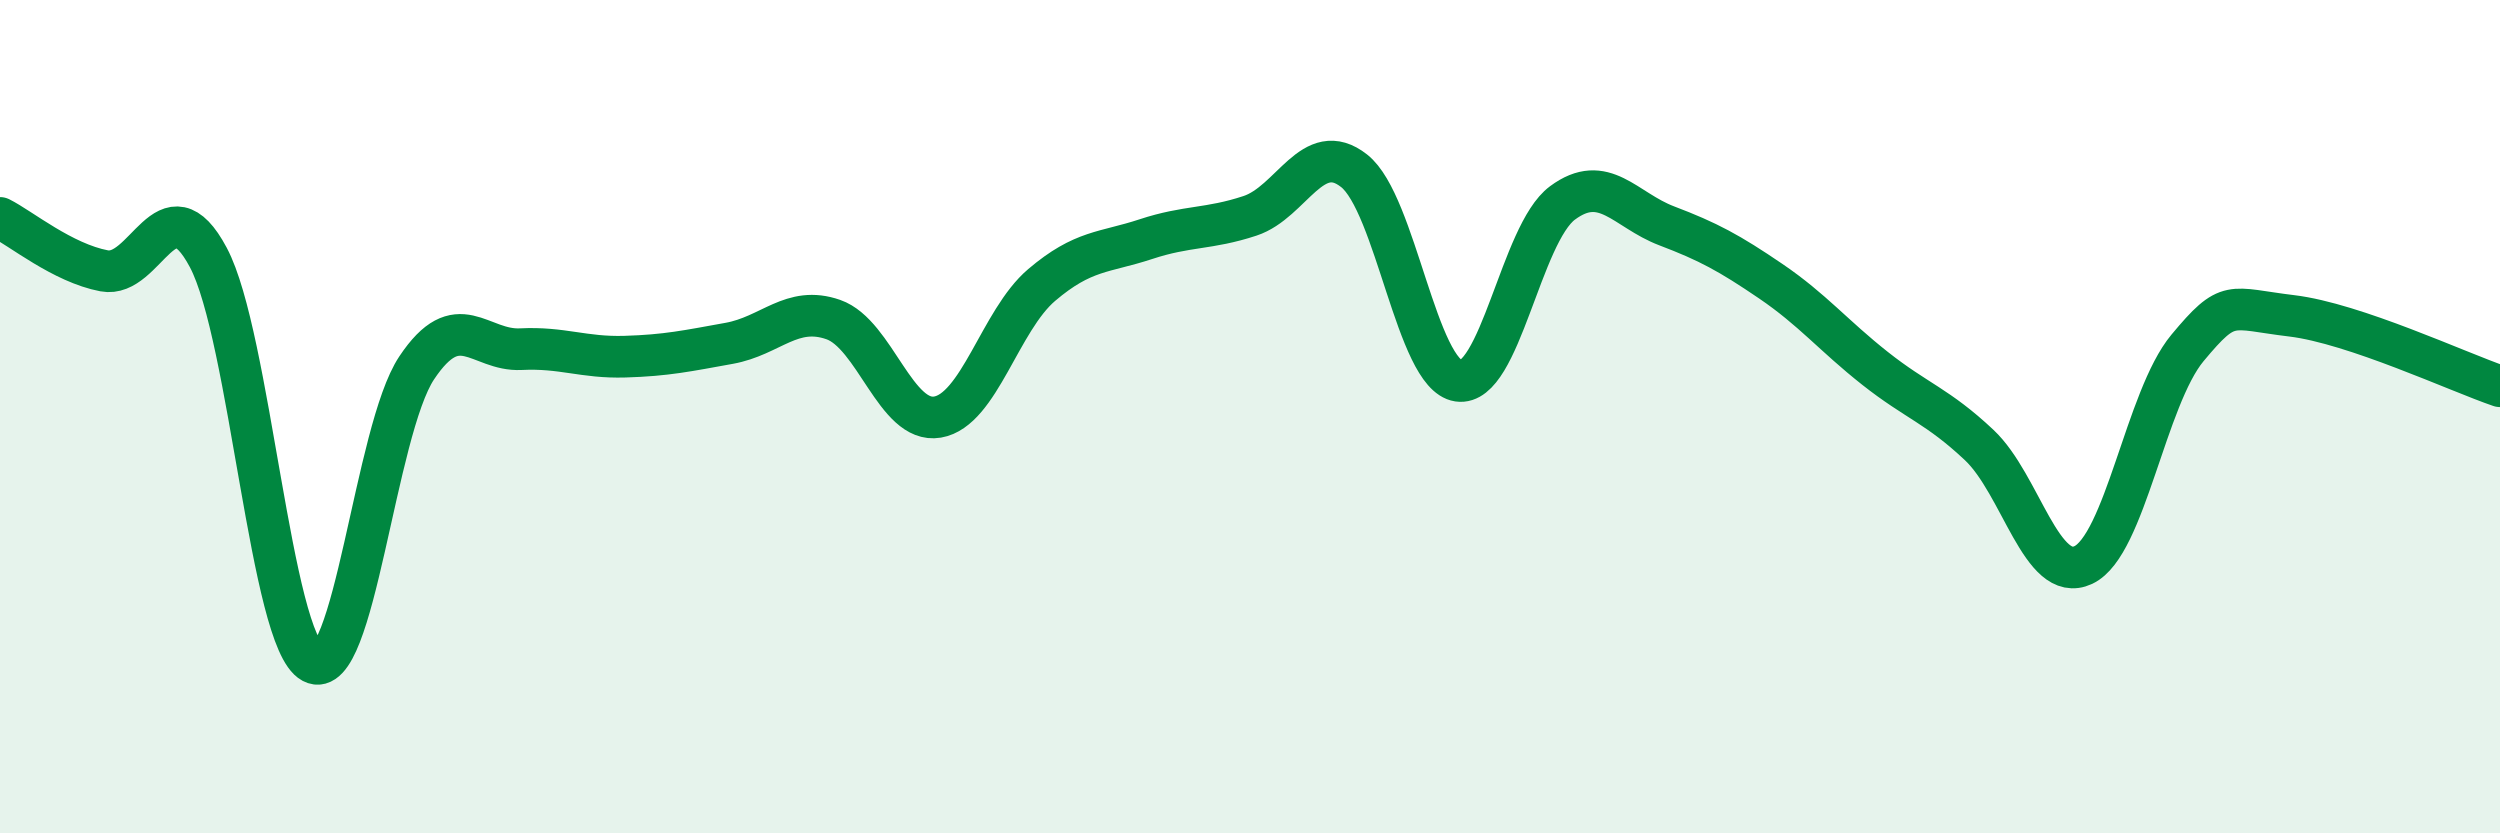
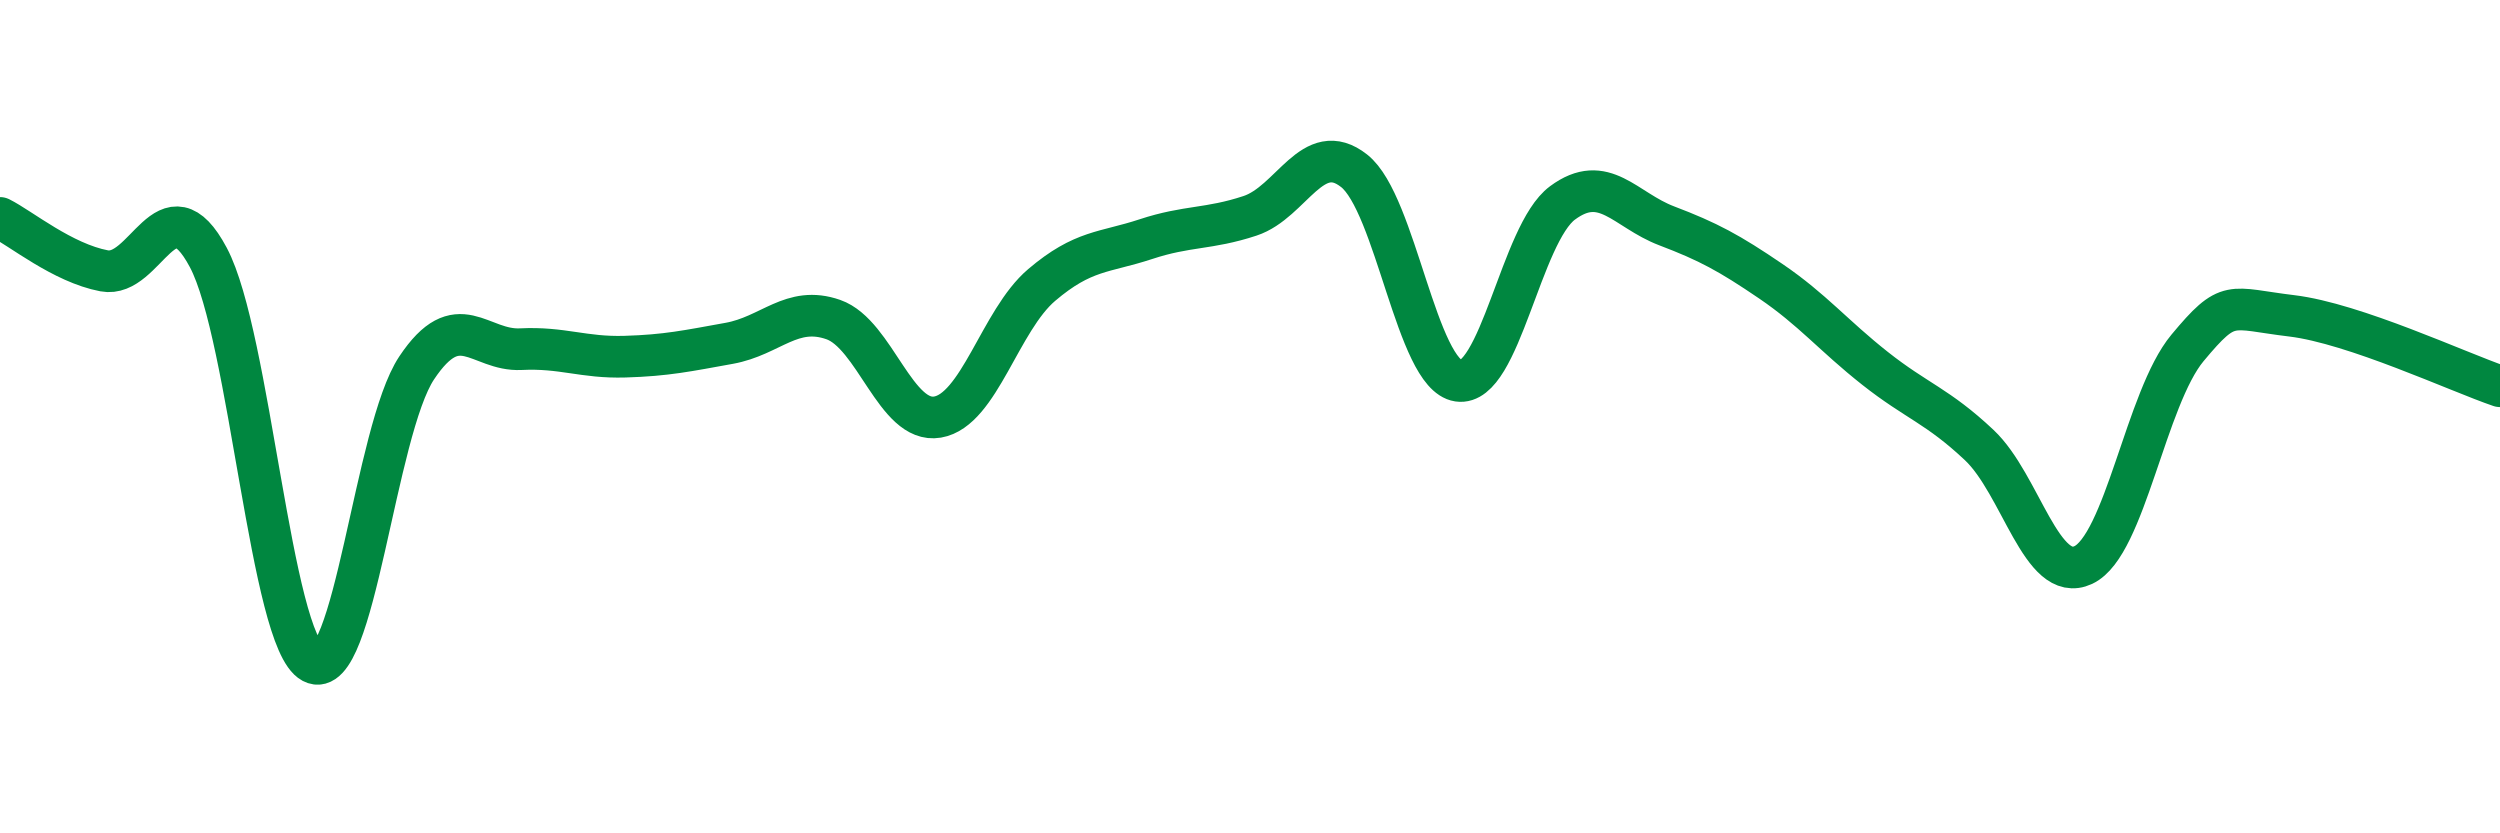
<svg xmlns="http://www.w3.org/2000/svg" width="60" height="20" viewBox="0 0 60 20">
-   <path d="M 0,5.23 C 0.5,5.48 1.5,6.31 2.5,6.5 C 3.5,6.69 4,4.3 5,6.18 C 6,8.06 6.5,15.37 7.5,15.9 C 8.5,16.43 9,10.33 10,8.83 C 11,7.33 11.5,8.43 12.5,8.38 C 13.5,8.33 14,8.59 15,8.56 C 16,8.53 16.5,8.42 17.5,8.24 C 18.5,8.06 19,7.32 20,7.67 C 21,8.02 21.5,10.18 22.5,10.01 C 23.5,9.84 24,7.69 25,6.84 C 26,5.99 26.5,6.07 27.5,5.74 C 28.5,5.41 29,5.51 30,5.18 C 31,4.85 31.5,3.31 32.5,4.1 C 33.5,4.89 34,8.99 35,9.14 C 36,9.29 36.5,5.61 37.5,4.87 C 38.5,4.13 39,5.04 40,5.42 C 41,5.8 41.5,6.07 42.5,6.75 C 43.5,7.43 44,8.05 45,8.84 C 46,9.63 46.5,9.74 47.5,10.68 C 48.5,11.62 49,14.03 50,13.56 C 51,13.09 51.5,9.55 52.5,8.35 C 53.5,7.15 53.5,7.4 55,7.58 C 56.5,7.76 59,8.93 60,9.27L60 20L0 20Z" fill="#008740" opacity="0.1" stroke-linecap="round" stroke-linejoin="round" />
  <path d="M 0,5.23 C 0.5,5.48 1.5,6.31 2.5,6.5 C 3.5,6.69 4,4.3 5,6.18 C 6,8.06 6.5,15.37 7.5,15.9 C 8.5,16.43 9,10.33 10,8.83 C 11,7.33 11.5,8.43 12.5,8.38 C 13.5,8.33 14,8.59 15,8.56 C 16,8.53 16.5,8.42 17.5,8.24 C 18.5,8.06 19,7.32 20,7.67 C 21,8.02 21.5,10.18 22.5,10.01 C 23.5,9.84 24,7.69 25,6.84 C 26,5.99 26.5,6.07 27.5,5.74 C 28.5,5.41 29,5.51 30,5.18 C 31,4.85 31.5,3.31 32.5,4.1 C 33.5,4.89 34,8.99 35,9.14 C 36,9.29 36.5,5.61 37.5,4.87 C 38.5,4.13 39,5.04 40,5.42 C 41,5.8 41.5,6.07 42.5,6.75 C 43.5,7.43 44,8.05 45,8.84 C 46,9.63 46.5,9.74 47.5,10.68 C 48.5,11.62 49,14.03 50,13.56 C 51,13.09 51.5,9.55 52.5,8.35 C 53.5,7.15 53.5,7.4 55,7.58 C 56.5,7.76 59,8.93 60,9.27" stroke="#008740" stroke-width="1" fill="none" stroke-linecap="round" stroke-linejoin="round" />
</svg>